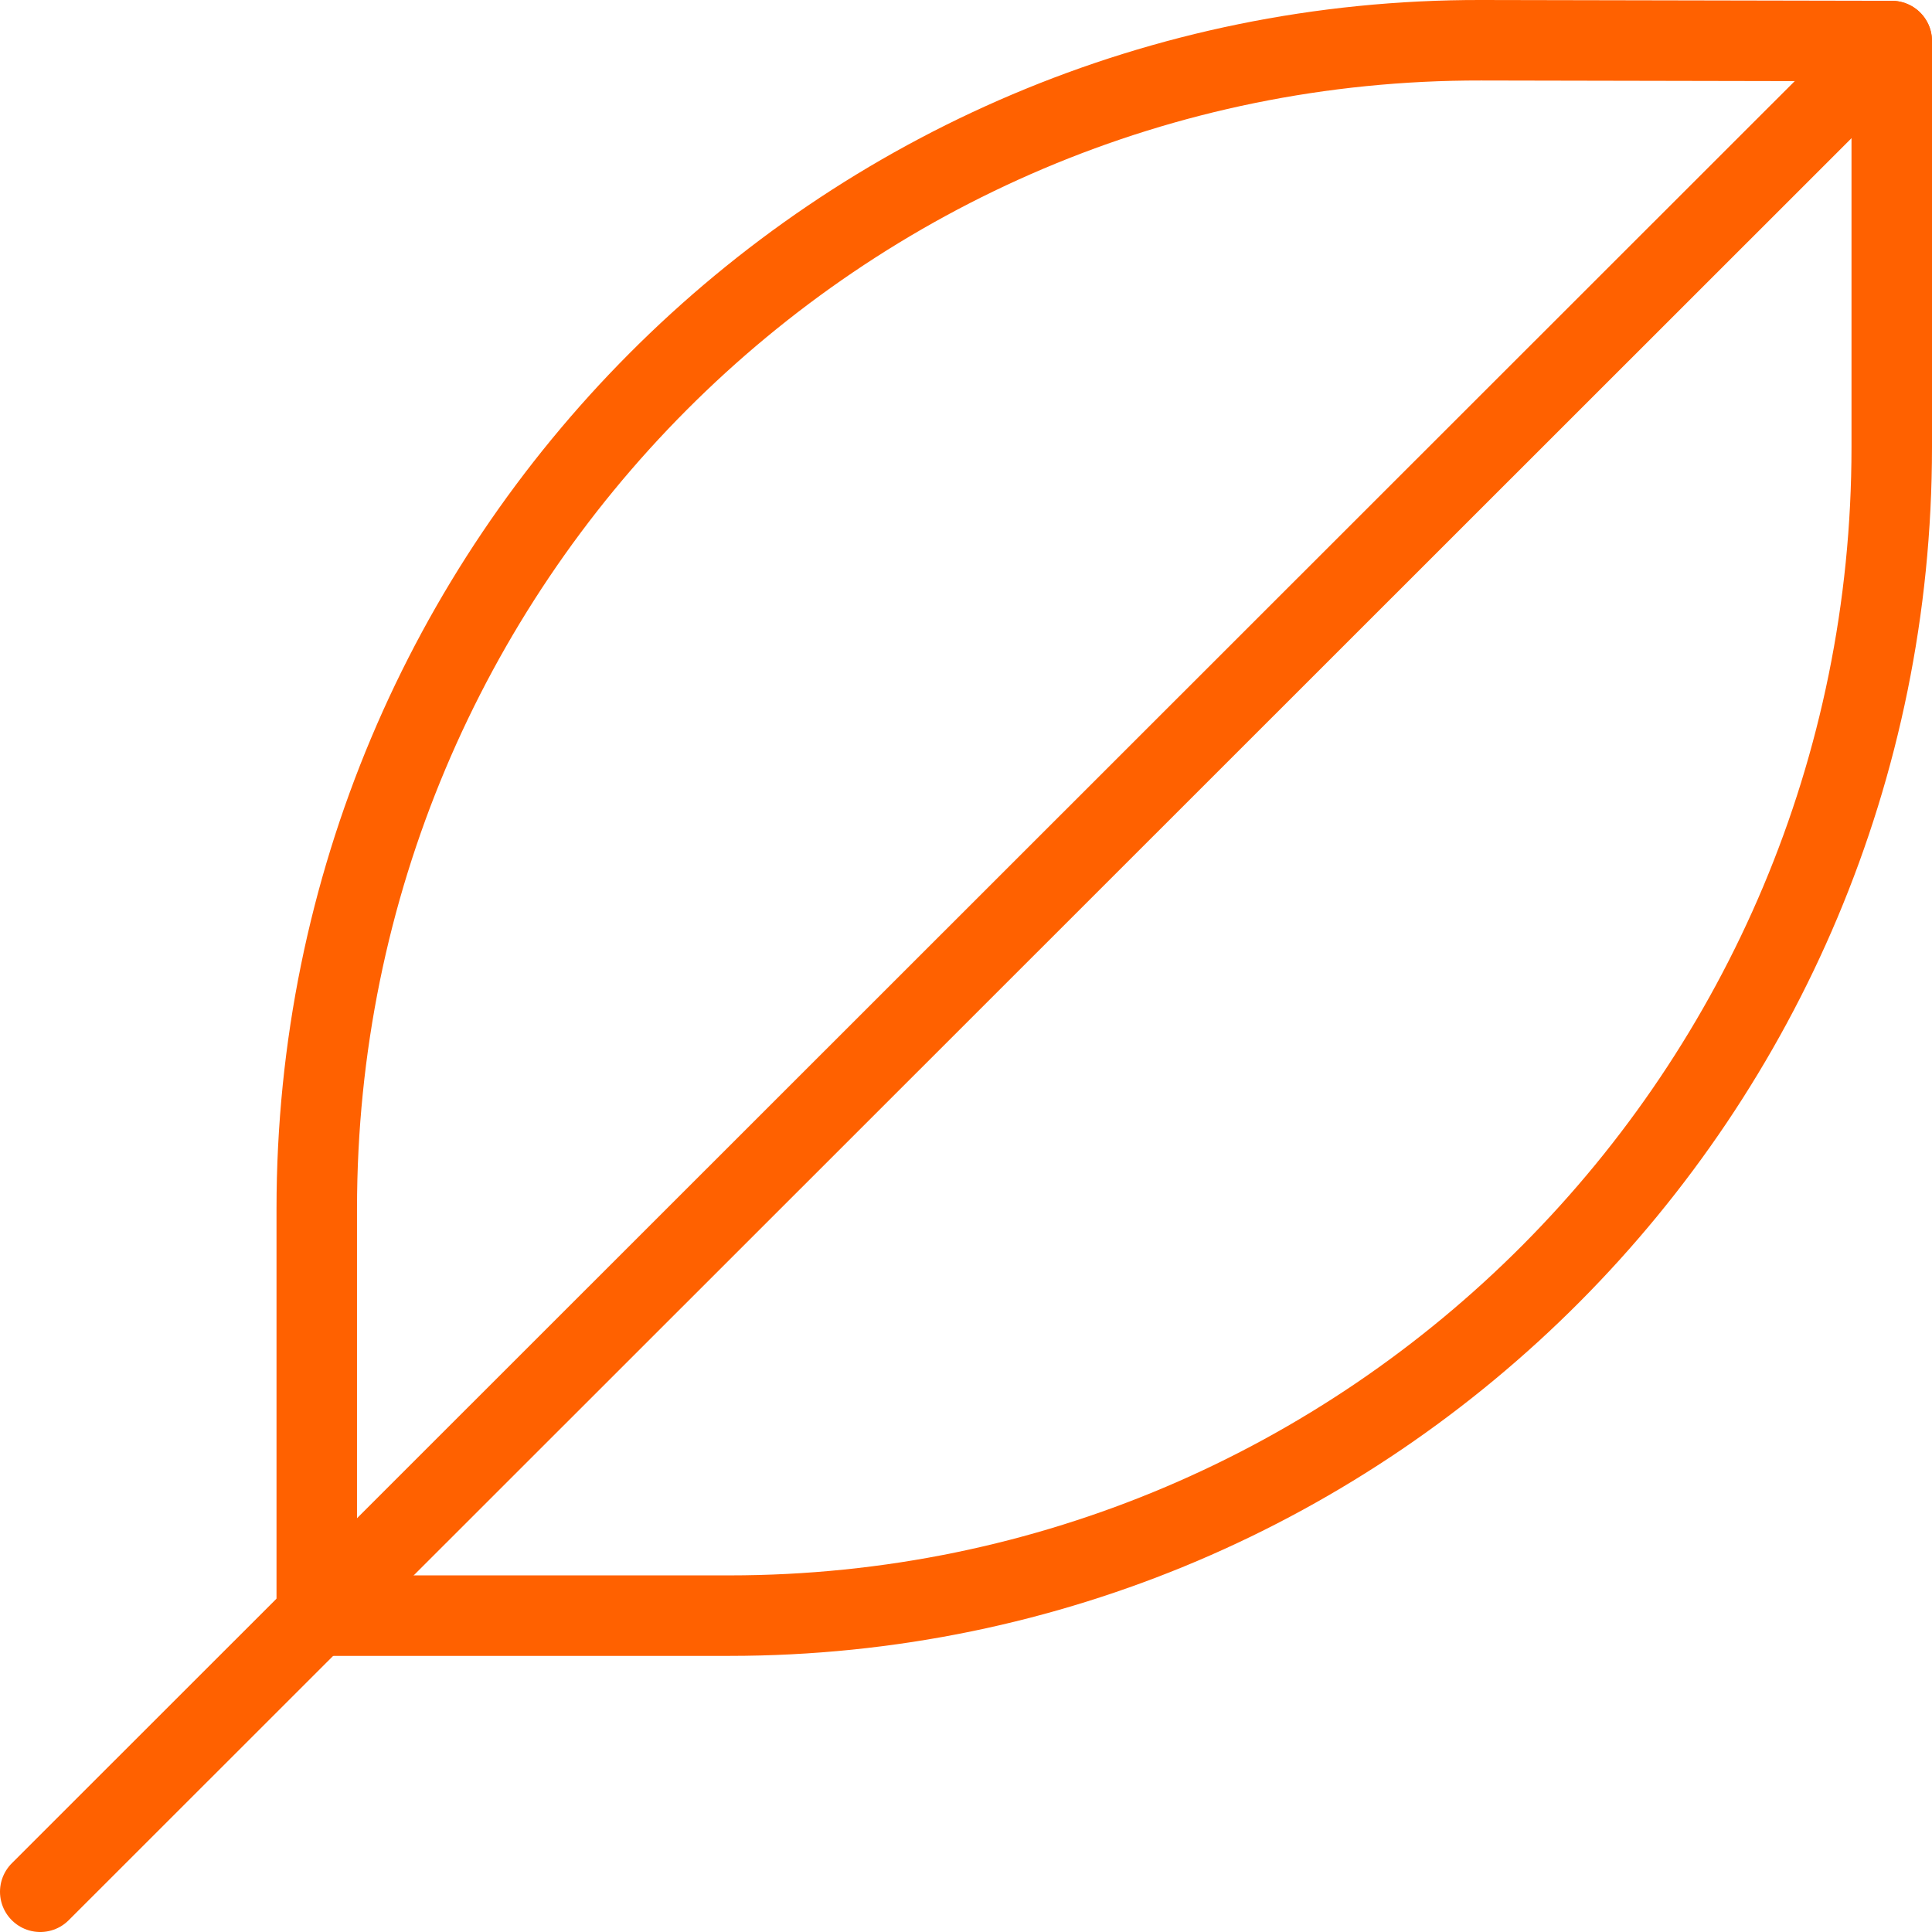
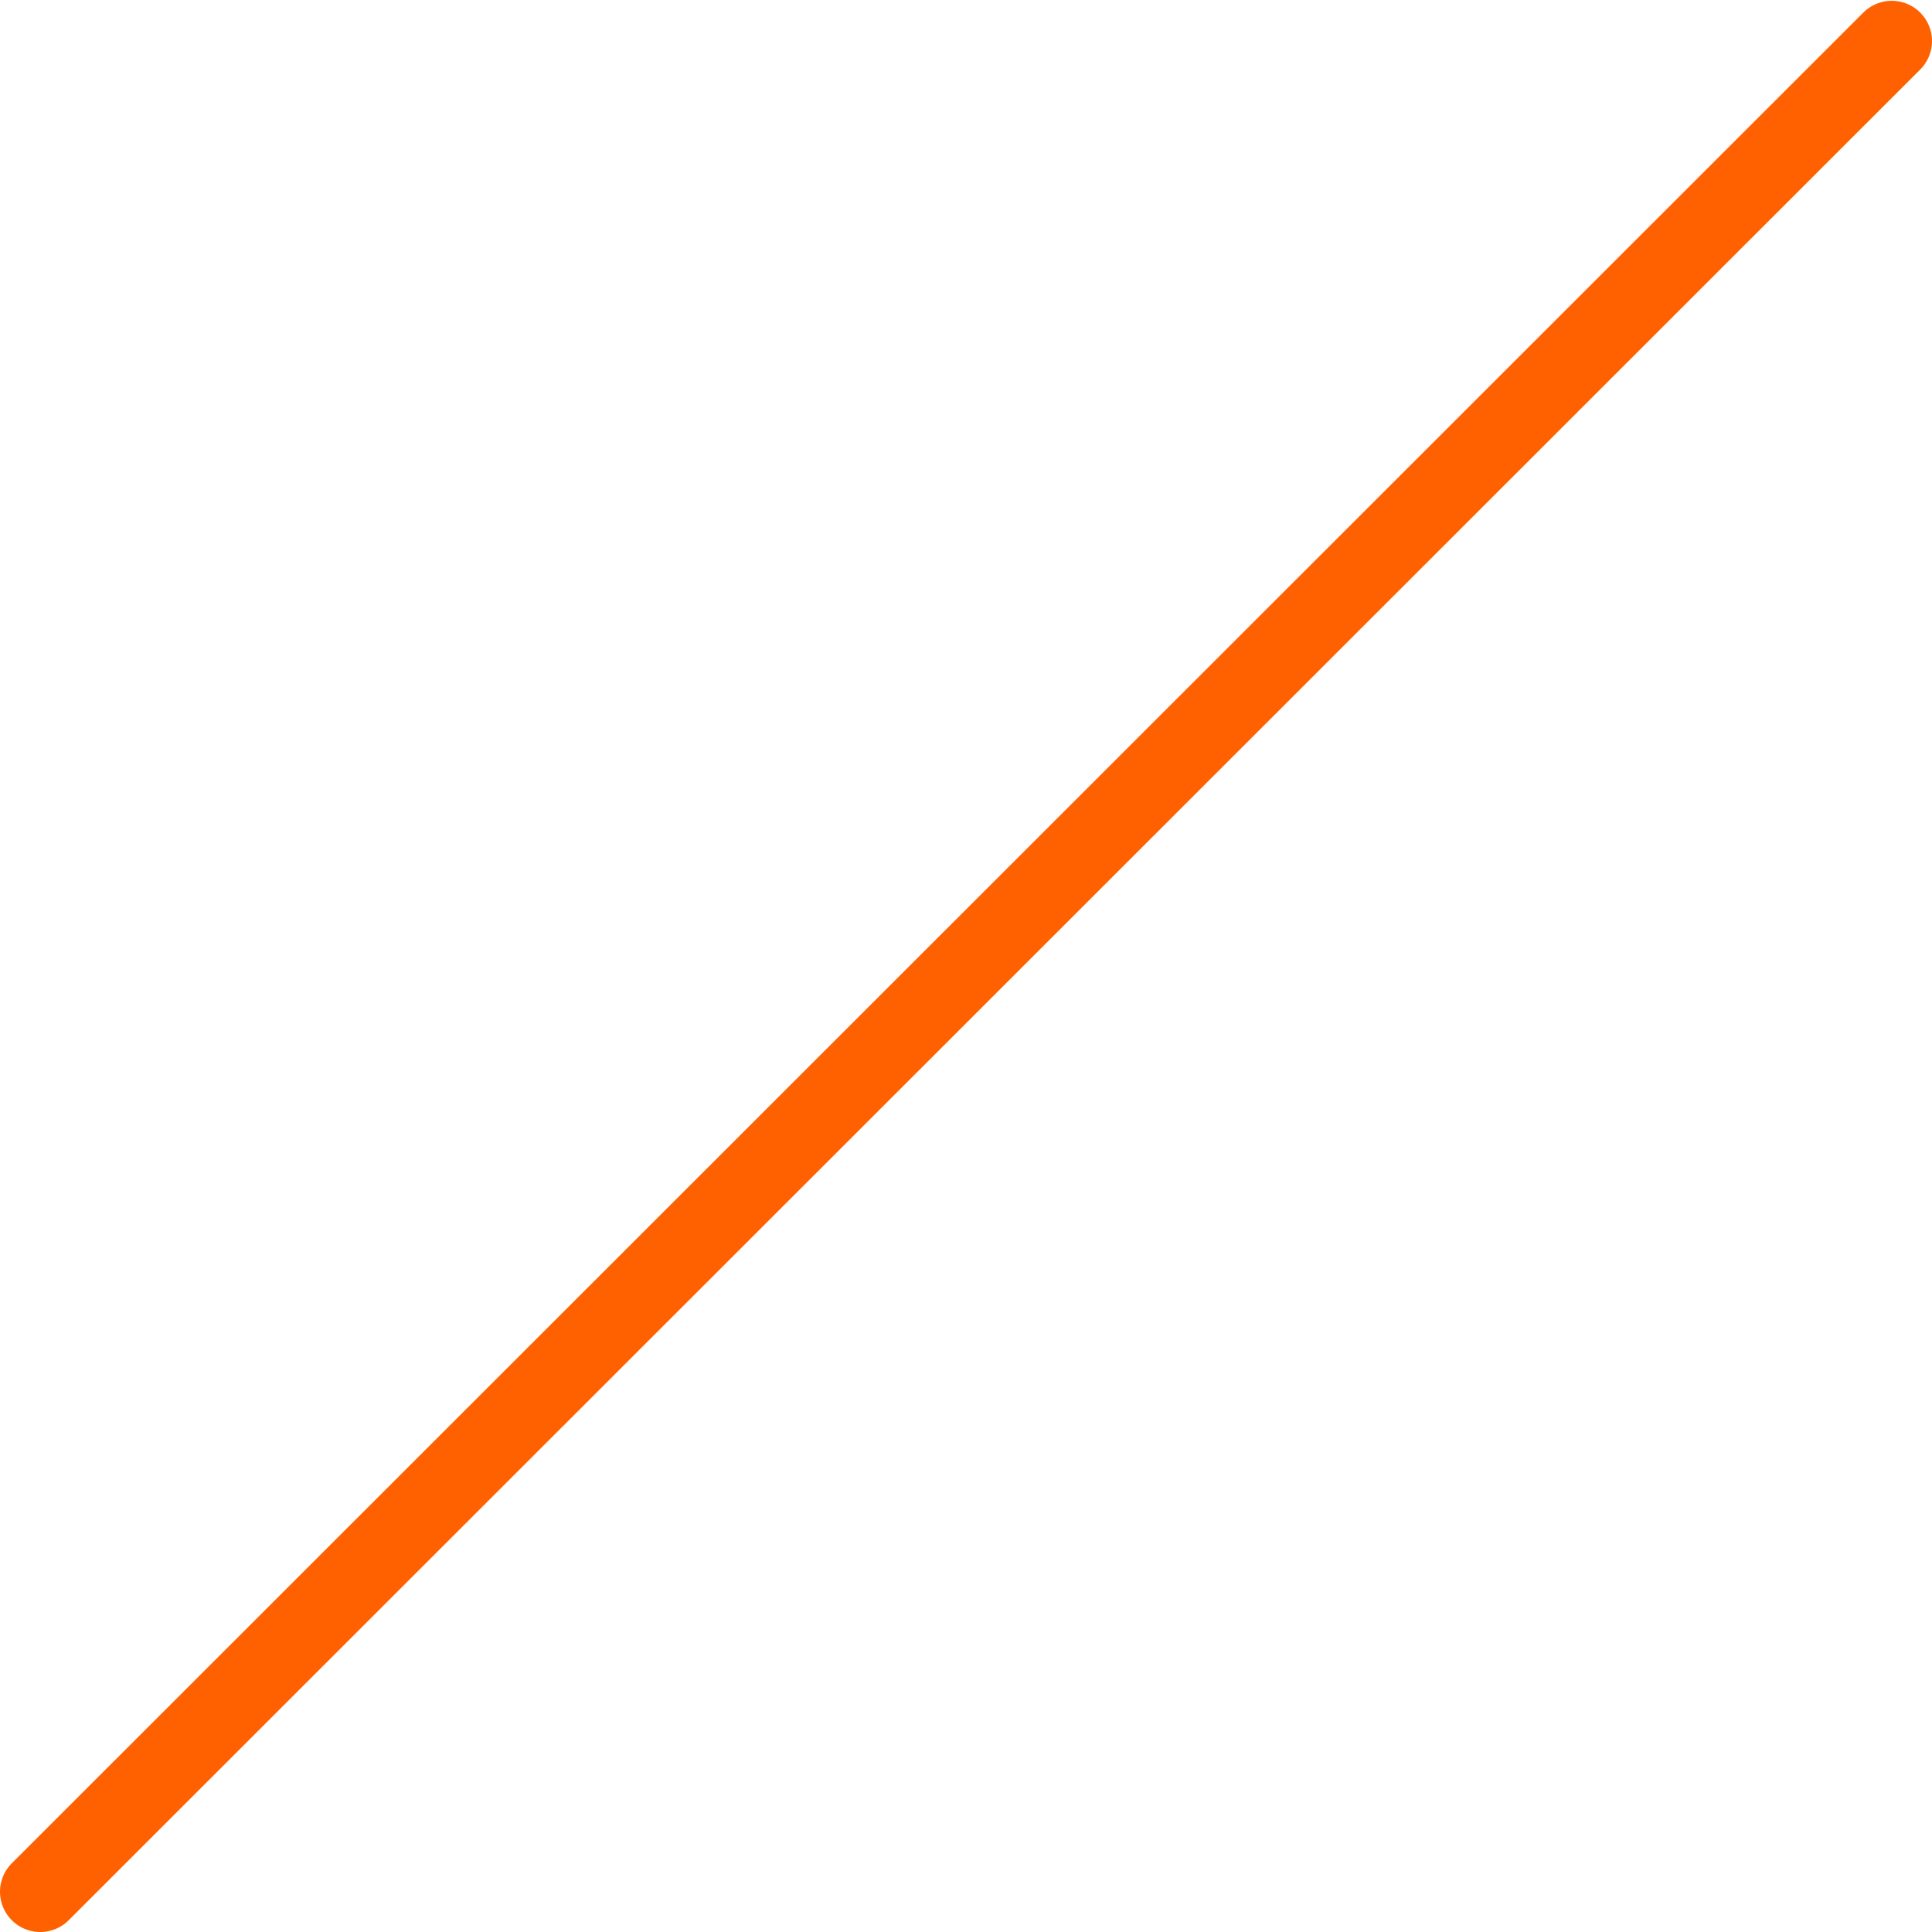
<svg xmlns="http://www.w3.org/2000/svg" width="48" height="48" viewBox="0 0 48 48" fill="none">
  <g clip-path="url(#clip0_5324_5037)">
    <g clip-path="url(#clip1_5324_5037)">
-       <path d="M47 1.02V11.11C47 27.14 34.07 40.14 18.12 40.14H7.87V30.03C7.87 13.98 20.83 0.97 36.8 1L47 1.02Z" stroke="#FF6100" stroke-width="2" stroke-linecap="round" stroke-linejoin="round" />
      <path d="M47 1.02L1 47" stroke="#FF6100" stroke-width="2" stroke-linecap="round" stroke-linejoin="round" />
    </g>
  </g>
  <defs>
    <clipPath id="clip0_5324_5037">
      <rect width="48" height="48" fill="white" />
    </clipPath>
    <clipPath id="clip1_5324_5037">
      <rect width="48" height="48" fill="white" />
    </clipPath>
  </defs>
</svg>